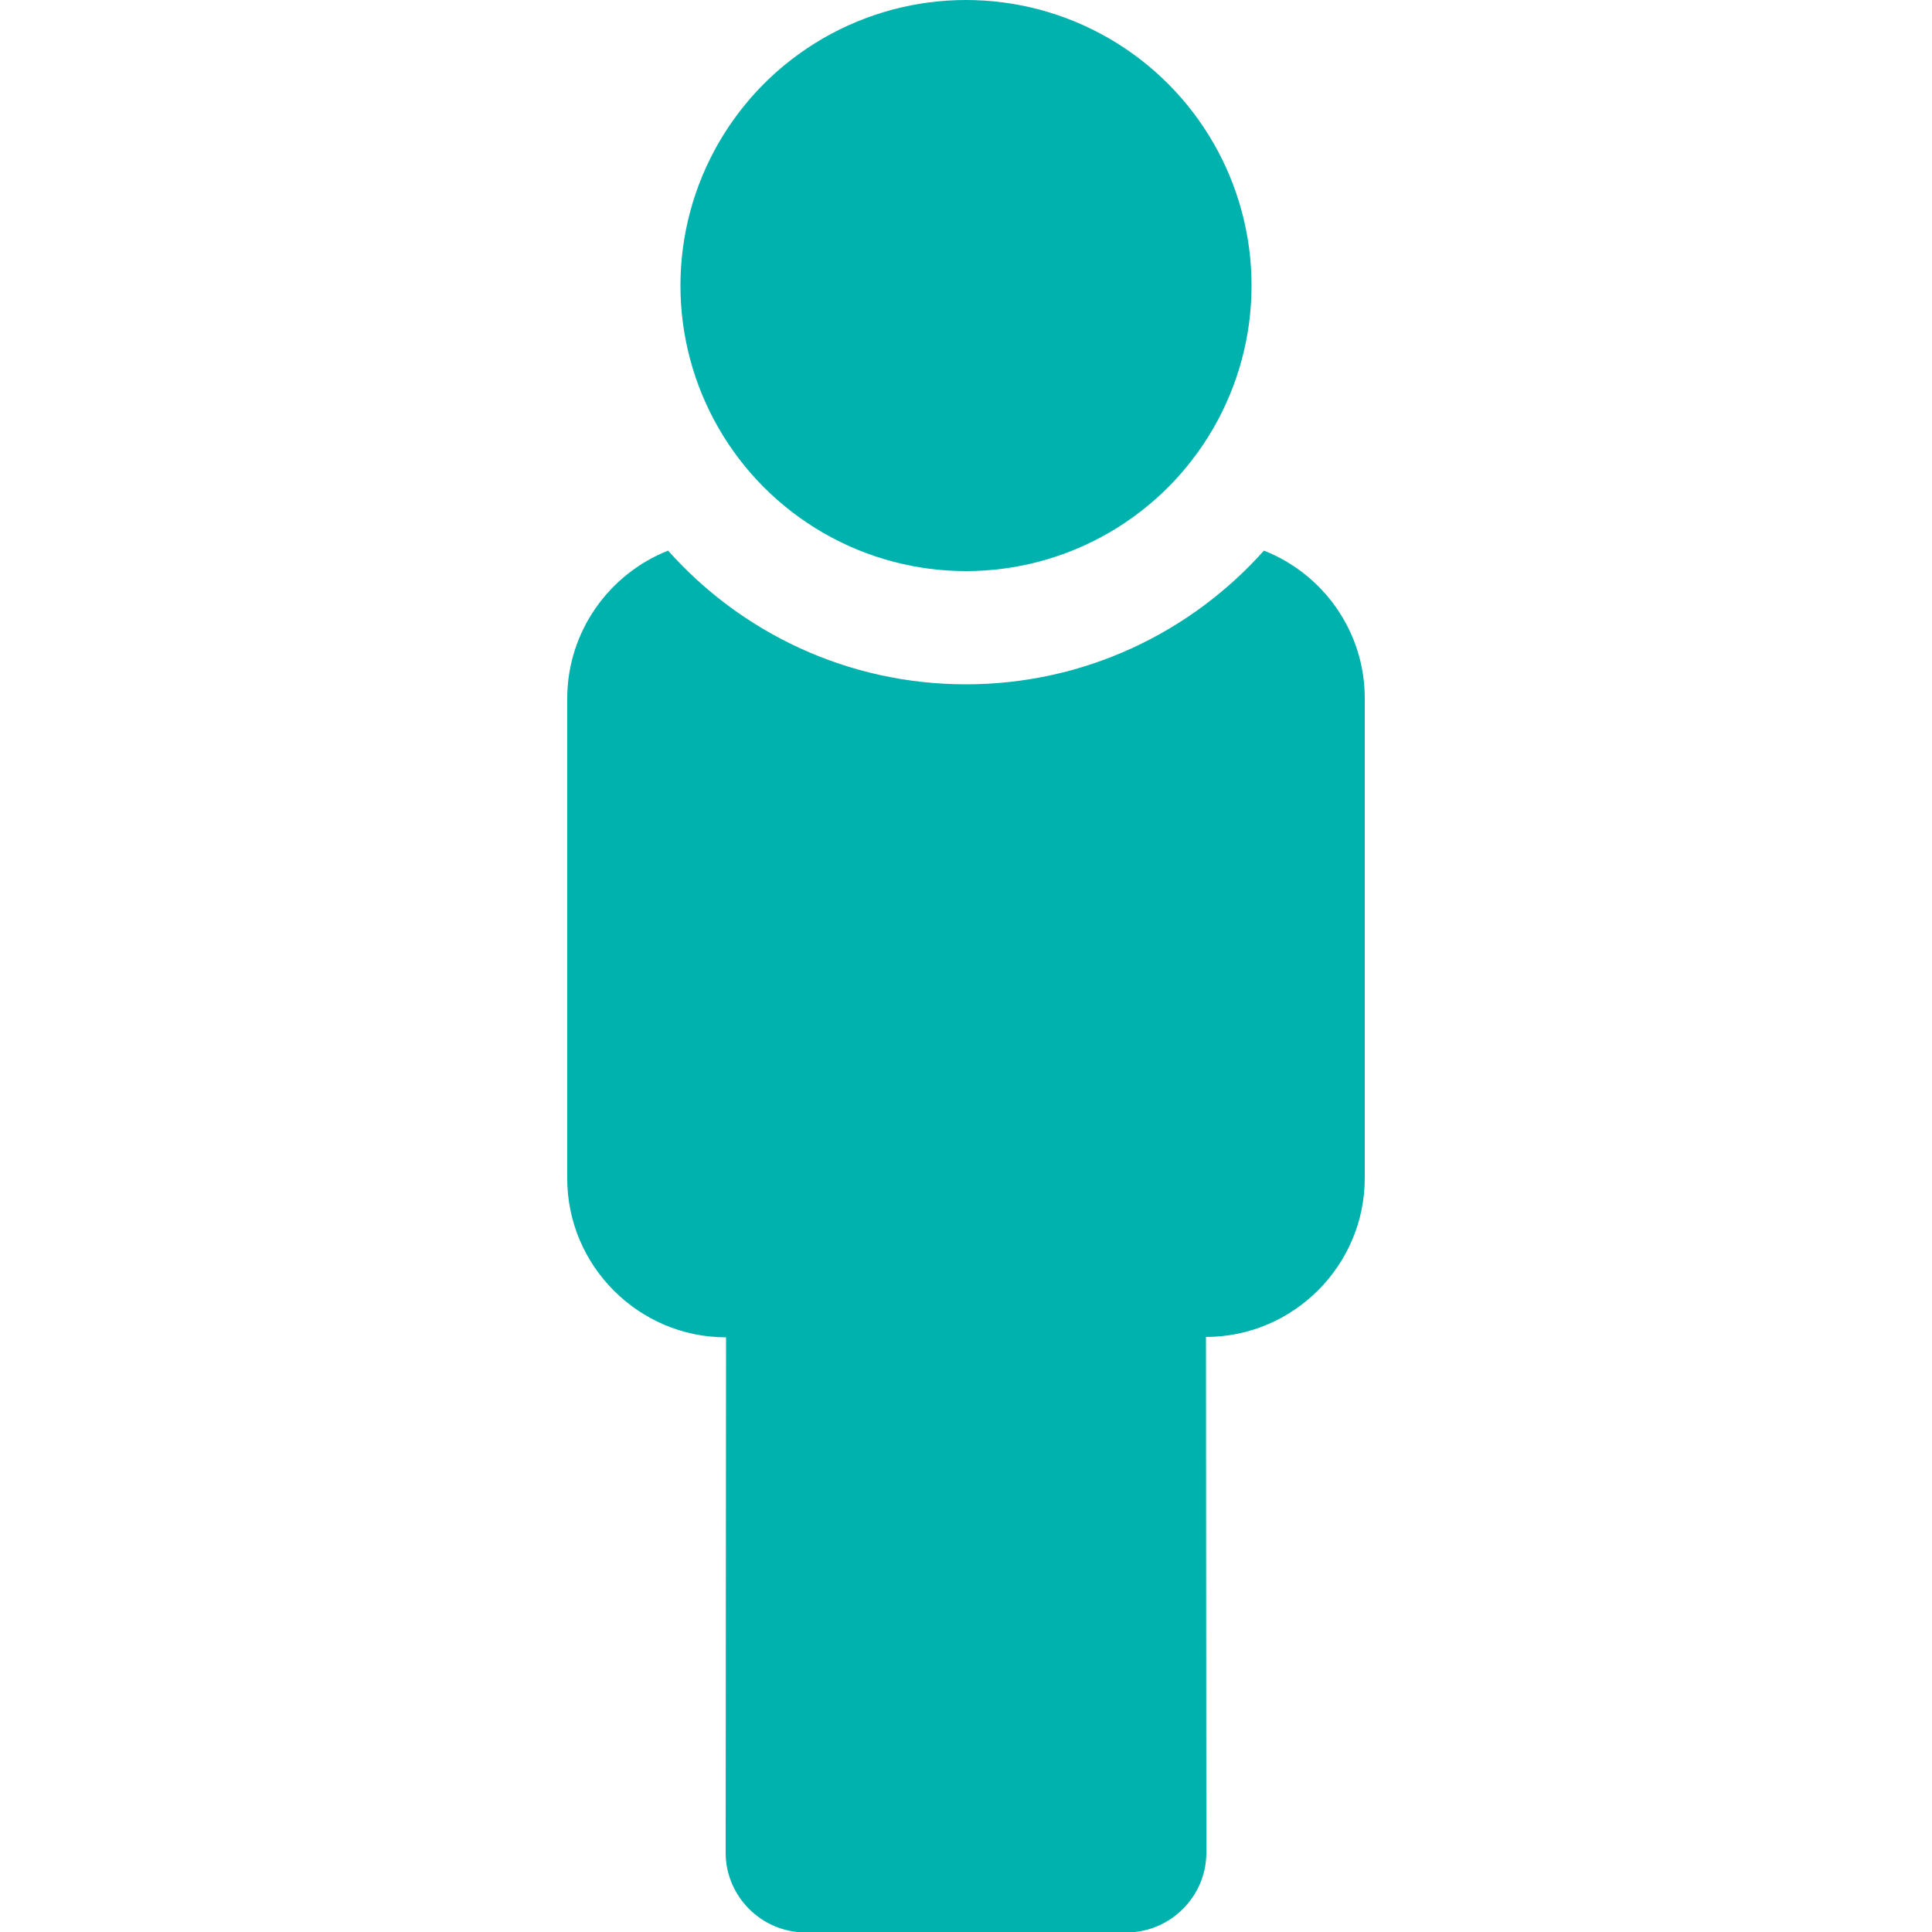
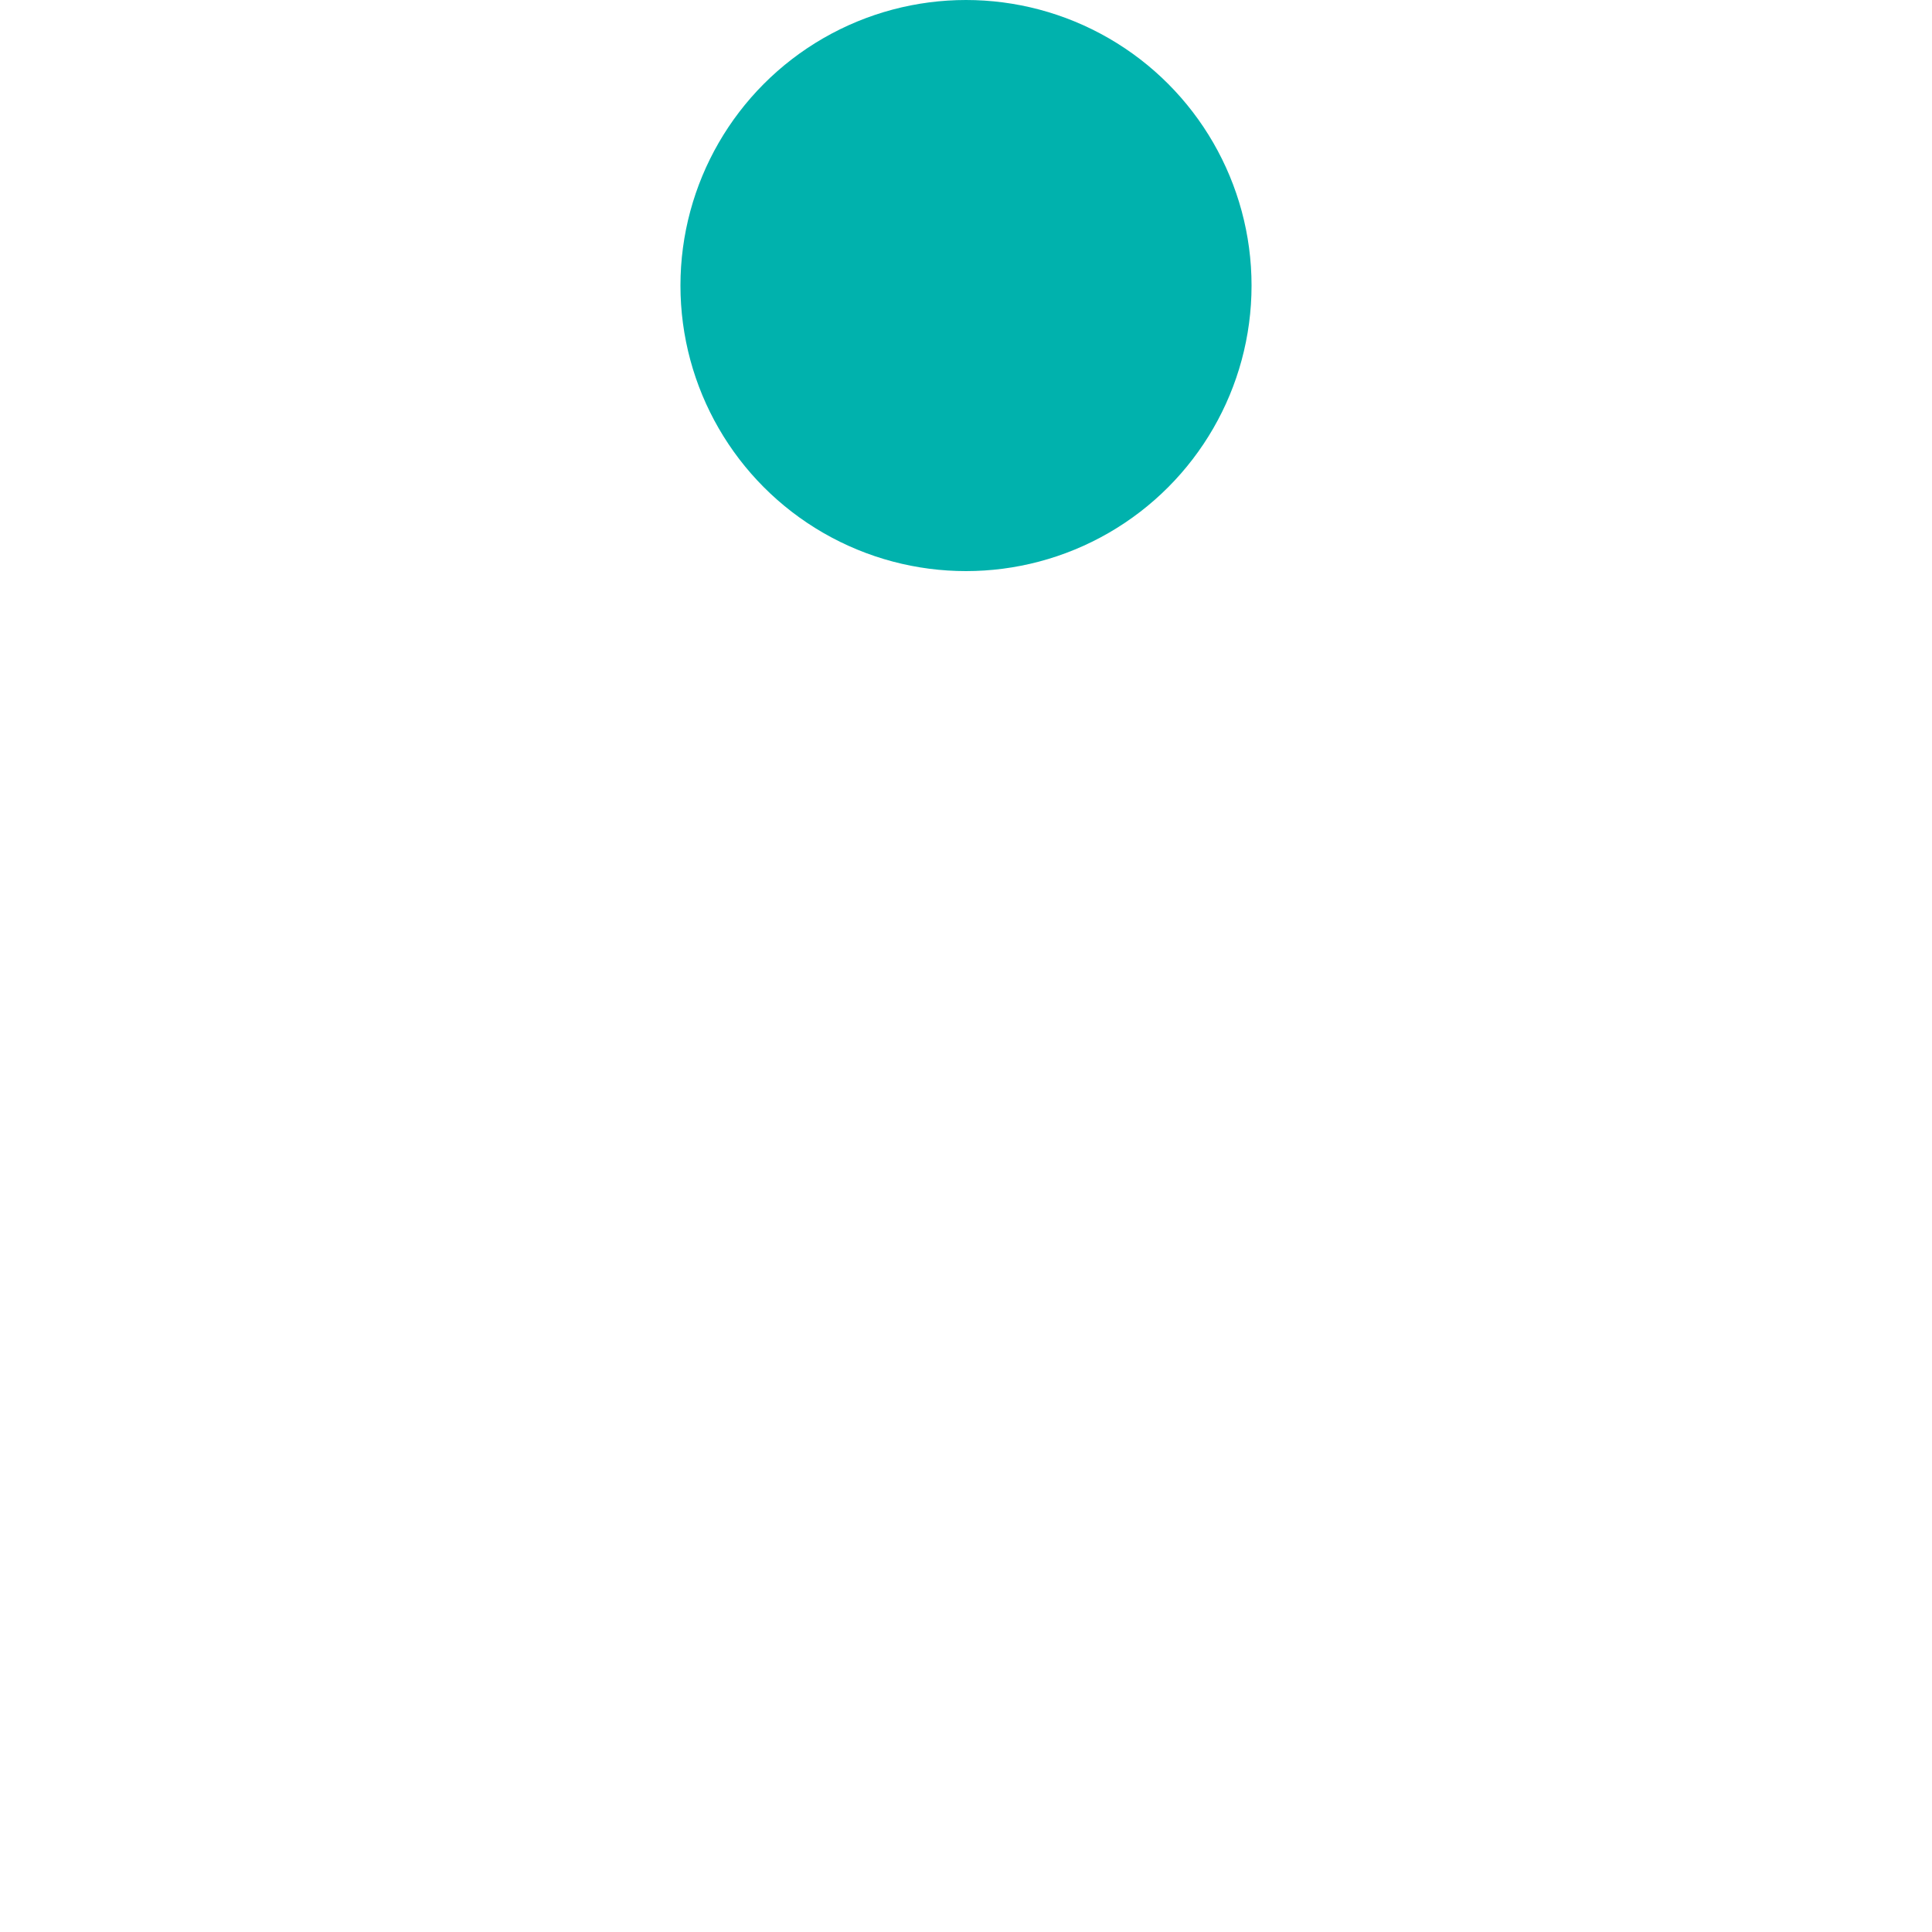
<svg xmlns="http://www.w3.org/2000/svg" version="1.1" id="Layer_1" x="0px" y="0px" viewBox="0 0 500 500" style="enable-background:new 0 0 500 500;" xml:space="preserve">
  <style type="text/css">
	.st0{fill:#00B2AD;}
</style>
  <circle class="st0" cx="250" cy="73.9" r="73.9" />
-   <path class="st0" d="M327.1,142.5c-18.9,21.2-46.5,34.6-77.1,34.6c-30.7,0-58.2-13.4-77.1-34.6l0,0c-15.2,6-26.1,20.9-26.1,38.3  v124.2c0,22.6,18.5,41.1,41.1,41.1l-0.1,133.4c0,11.3,9.3,20.6,20.6,20.6h83.2c11.3,0,20.6-9.3,20.6-20.6l-0.1-133.5  c22.6,0,41.1-18.5,41.1-41.1V180.7C353.2,163.4,342.4,148.5,327.1,142.5L327.1,142.5z" />
</svg>